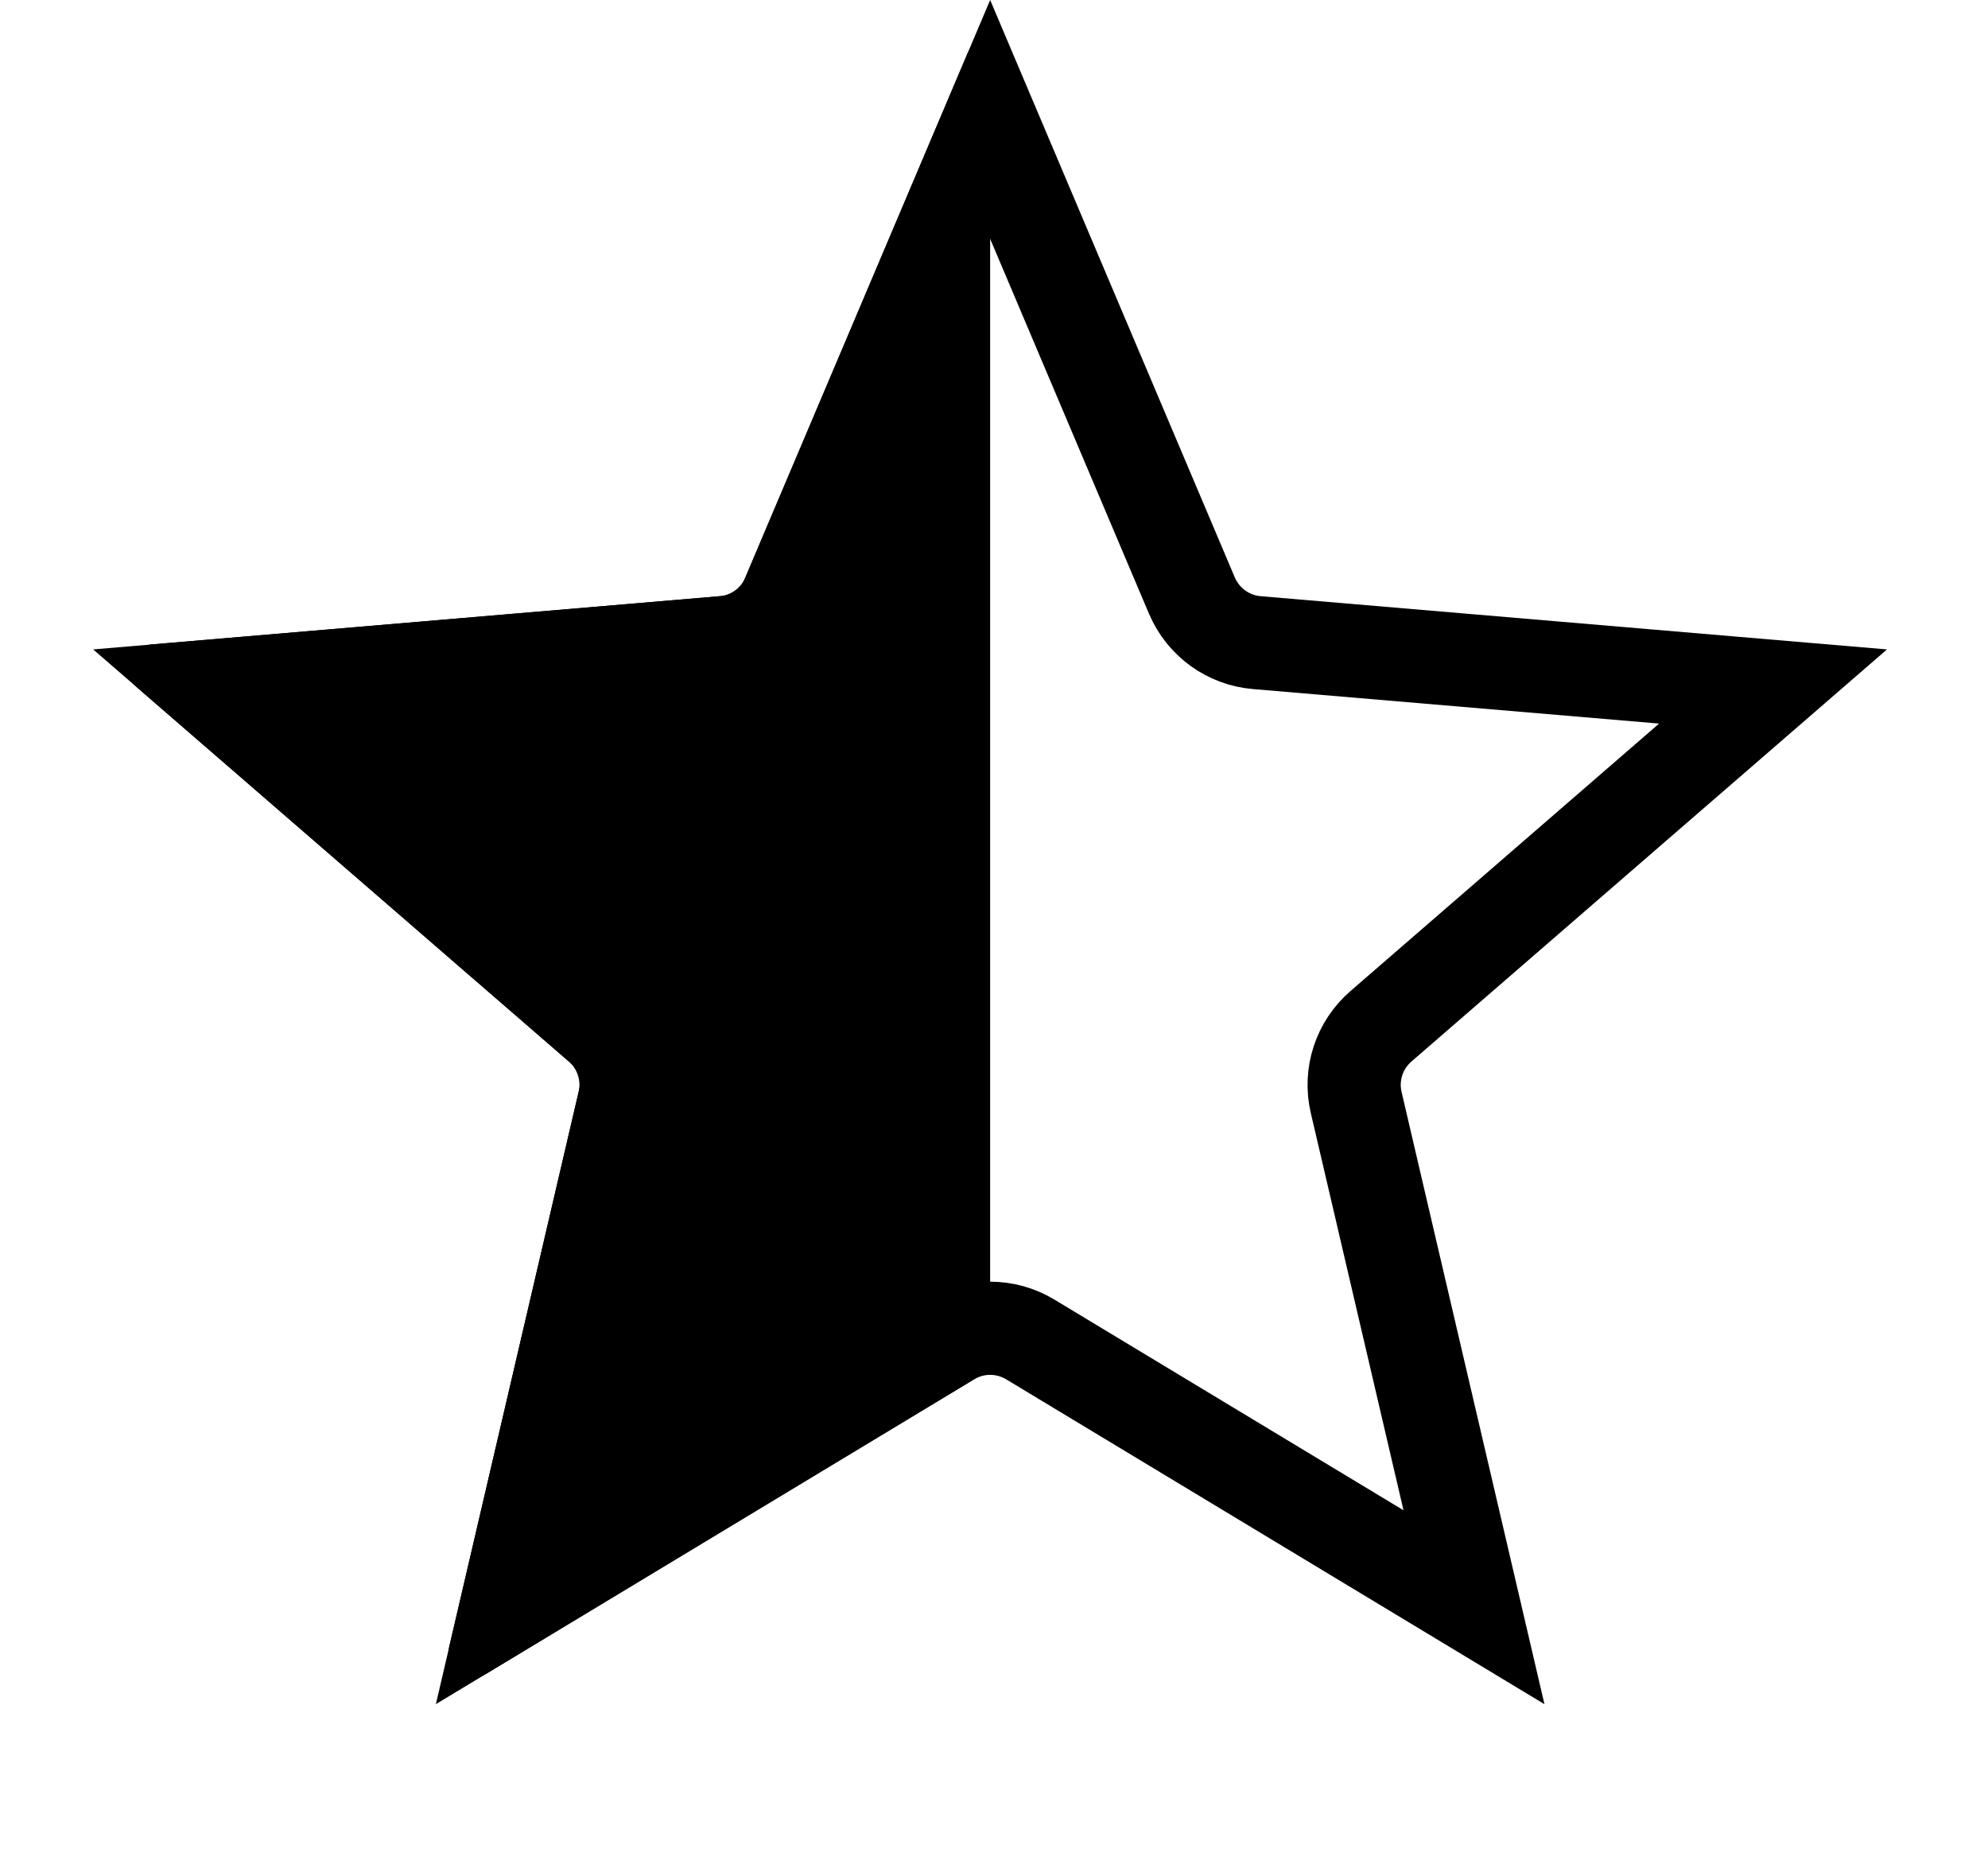
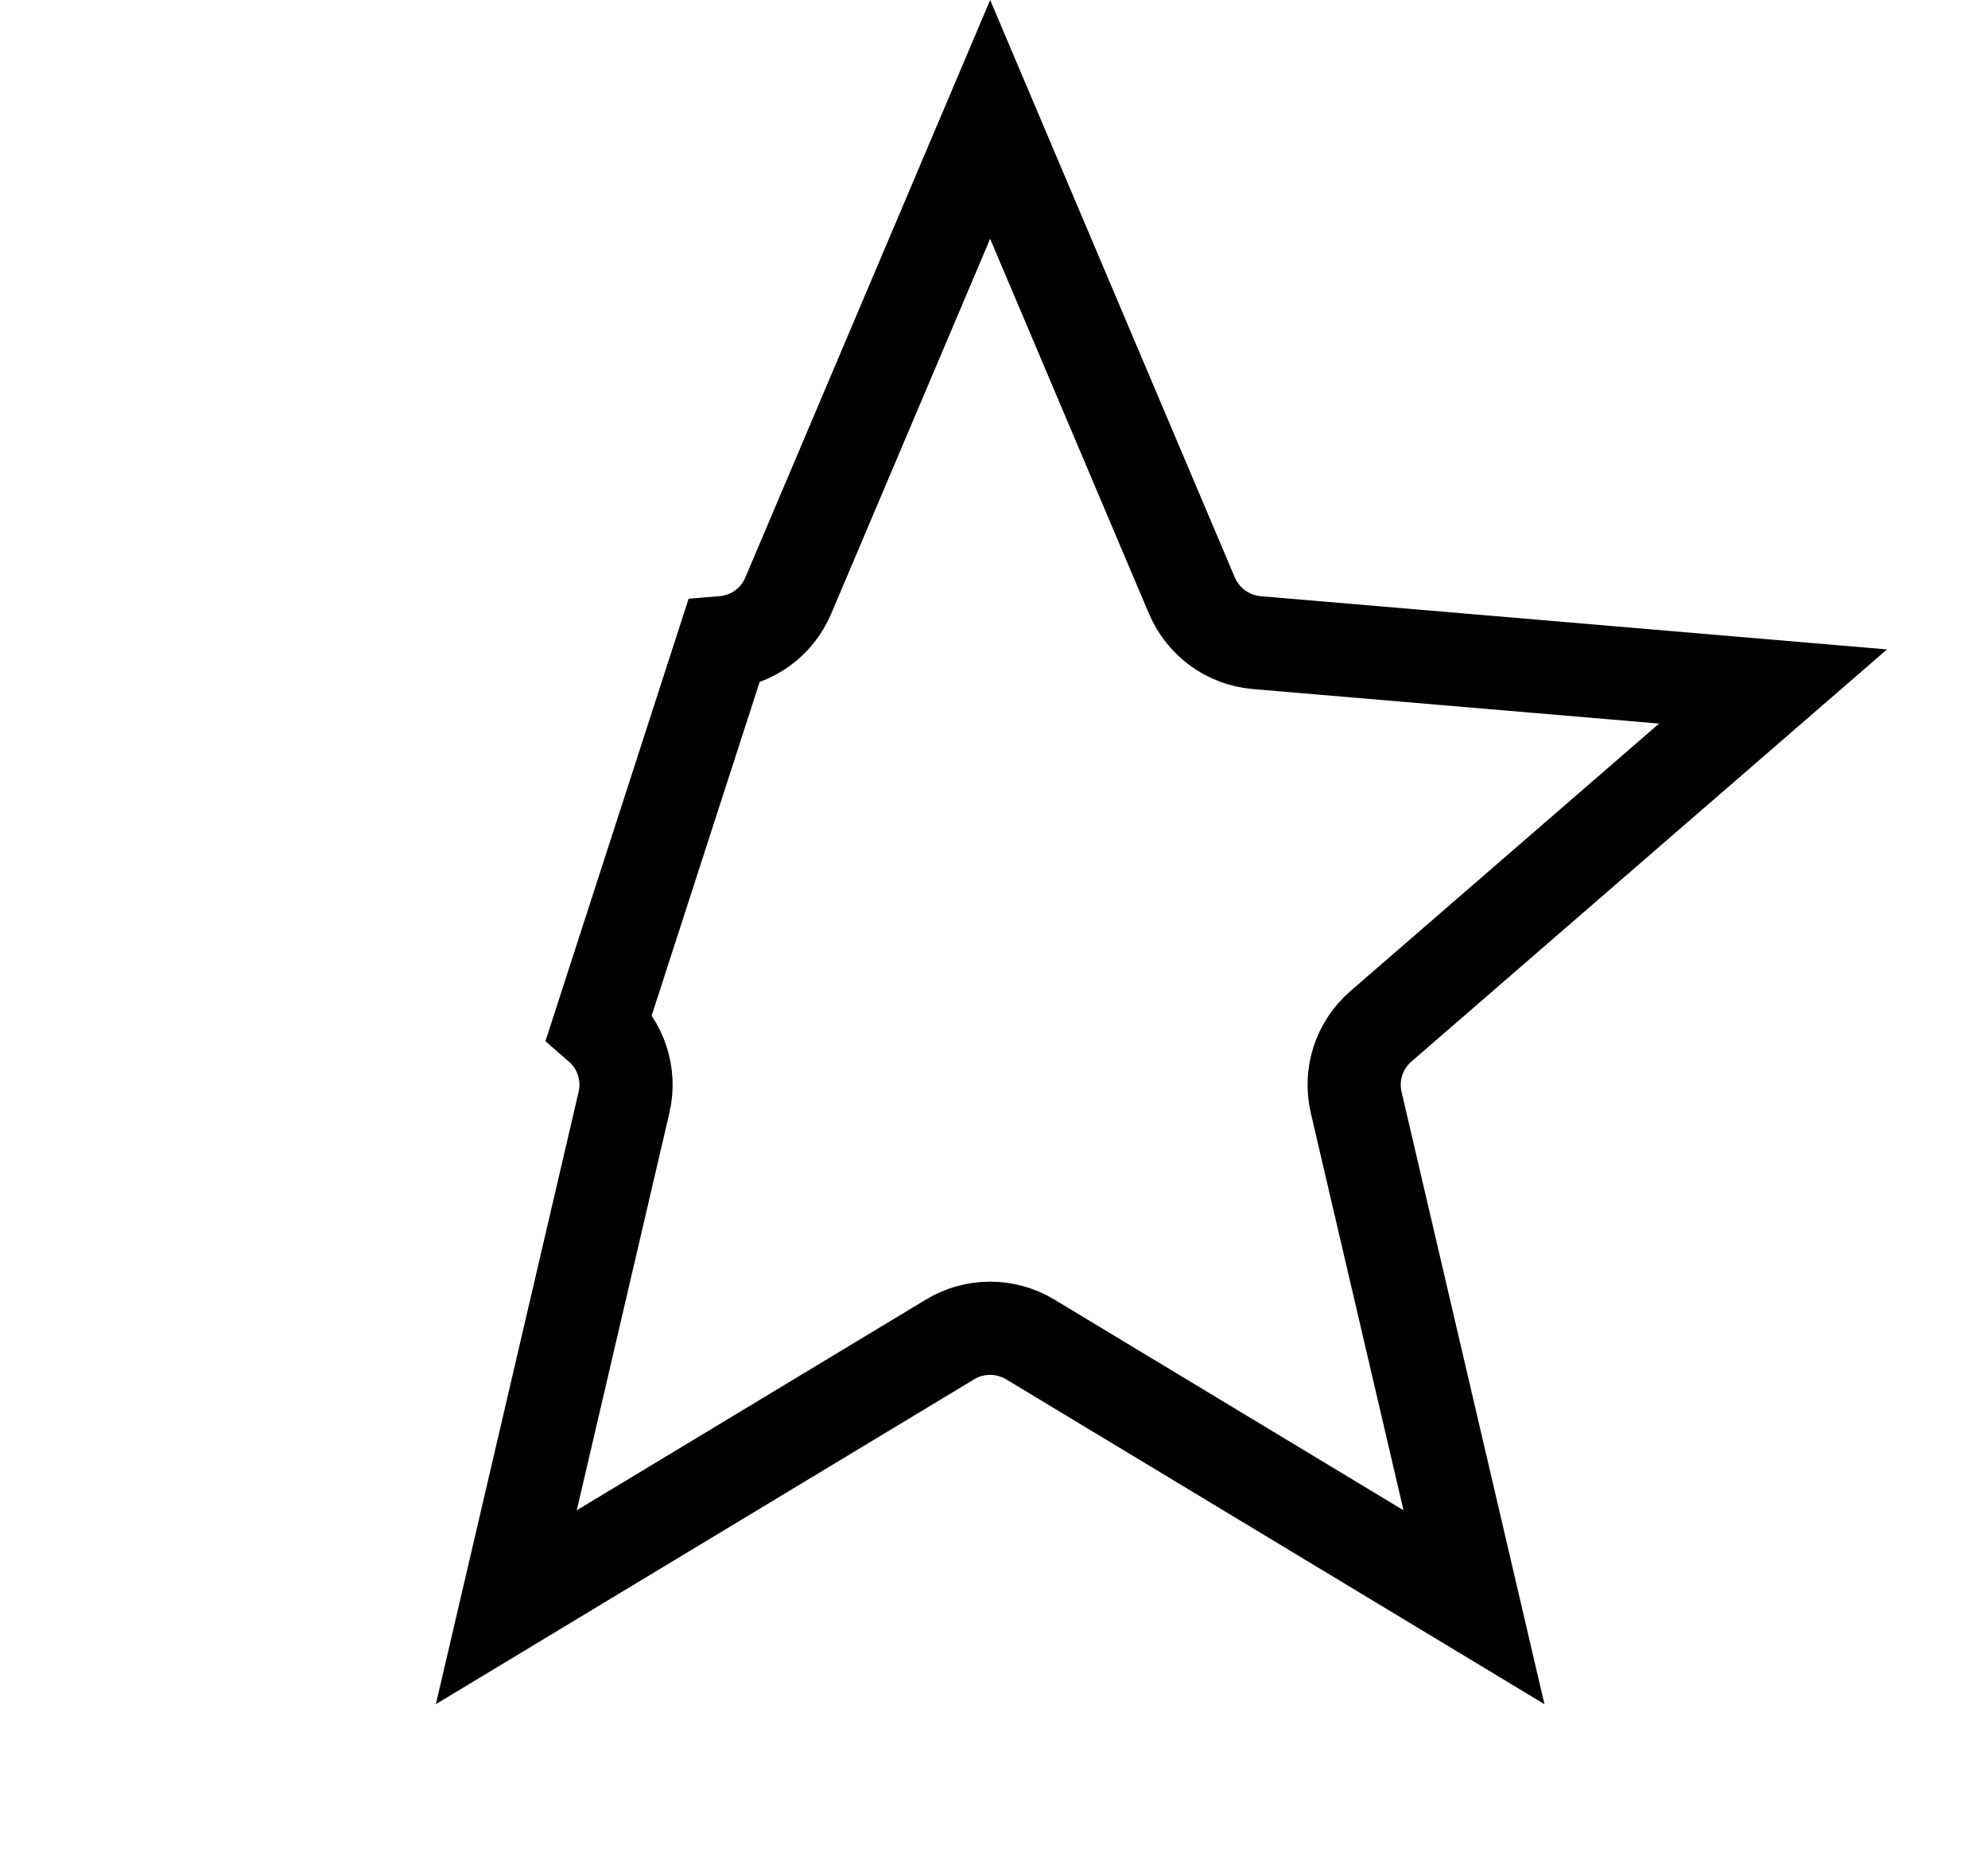
<svg xmlns="http://www.w3.org/2000/svg" width="16" height="15" viewBox="0 0 16 15" fill="none">
  <g clip-path="url(#clip0_1754_146596)">
-     <path d="M11.863 12.935L8.292 10.78C8.093 10.66 7.844 10.66 7.646 10.78L4.075 12.935L5.022 8.873C5.075 8.647 4.998 8.411 4.823 8.259L1.667 5.525L5.822 5.172C6.053 5.153 6.254 5.007 6.344 4.794L7.969 0.961L9.593 4.794C9.684 5.007 9.885 5.153 10.116 5.172L14.27 5.525L11.115 8.259C10.939 8.411 10.862 8.647 10.915 8.873L11.863 12.935Z" stroke="black" stroke-width="0.75" />
+     <path d="M11.863 12.935L8.292 10.78C8.093 10.66 7.844 10.66 7.646 10.78L4.075 12.935L5.022 8.873C5.075 8.647 4.998 8.411 4.823 8.259L5.822 5.172C6.053 5.153 6.254 5.007 6.344 4.794L7.969 0.961L9.593 4.794C9.684 5.007 9.885 5.153 10.116 5.172L14.27 5.525L11.115 8.259C10.939 8.411 10.862 8.647 10.915 8.873L11.863 12.935Z" stroke="black" stroke-width="0.75" />
    <g clip-path="url(#clip1_1754_146596)">
      <path d="M7.865 11.085C7.929 11.047 8.009 11.047 8.072 11.085L12.024 13.471C12.176 13.562 12.362 13.426 12.322 13.254L11.274 8.758C11.257 8.686 11.281 8.61 11.337 8.562L14.829 5.537C14.963 5.421 14.891 5.201 14.715 5.186L10.117 4.796C10.043 4.79 9.979 4.743 9.95 4.675L8.153 0.434C8.084 0.272 7.854 0.272 7.785 0.434L5.987 4.675C5.958 4.743 5.894 4.79 5.82 4.796L1.222 5.186C1.046 5.201 0.975 5.421 1.108 5.537L4.6 8.562C4.656 8.61 4.681 8.686 4.664 8.758L3.615 13.254C3.575 13.426 3.762 13.562 3.913 13.471L7.865 11.085Z" fill="black" />
    </g>
  </g>
  <defs>
    <clipPath id="clip0_1754_146596">
      <rect width="14.438" height="14.438" fill="white" transform="translate(0.75)" />
    </clipPath>
    <clipPath id="clip1_1754_146596">
-       <rect width="7.219" height="14.438" fill="white" transform="translate(0.75)" />
-     </clipPath>
+       </clipPath>
  </defs>
</svg>